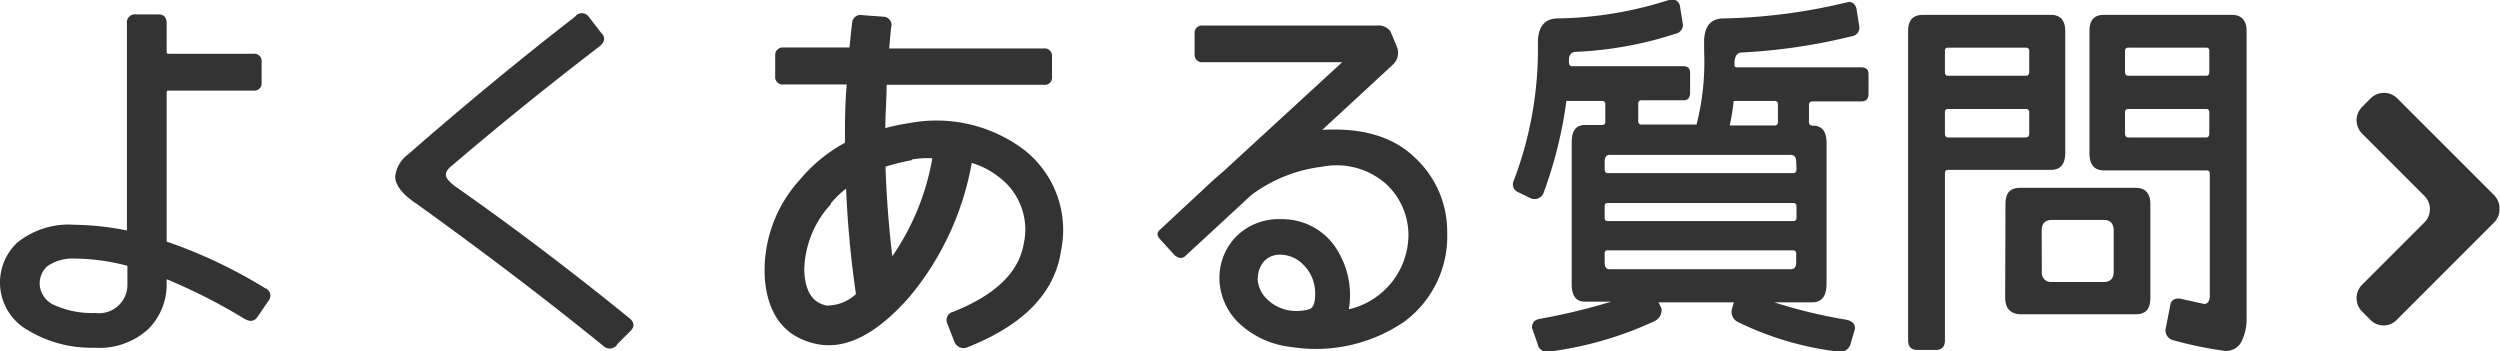
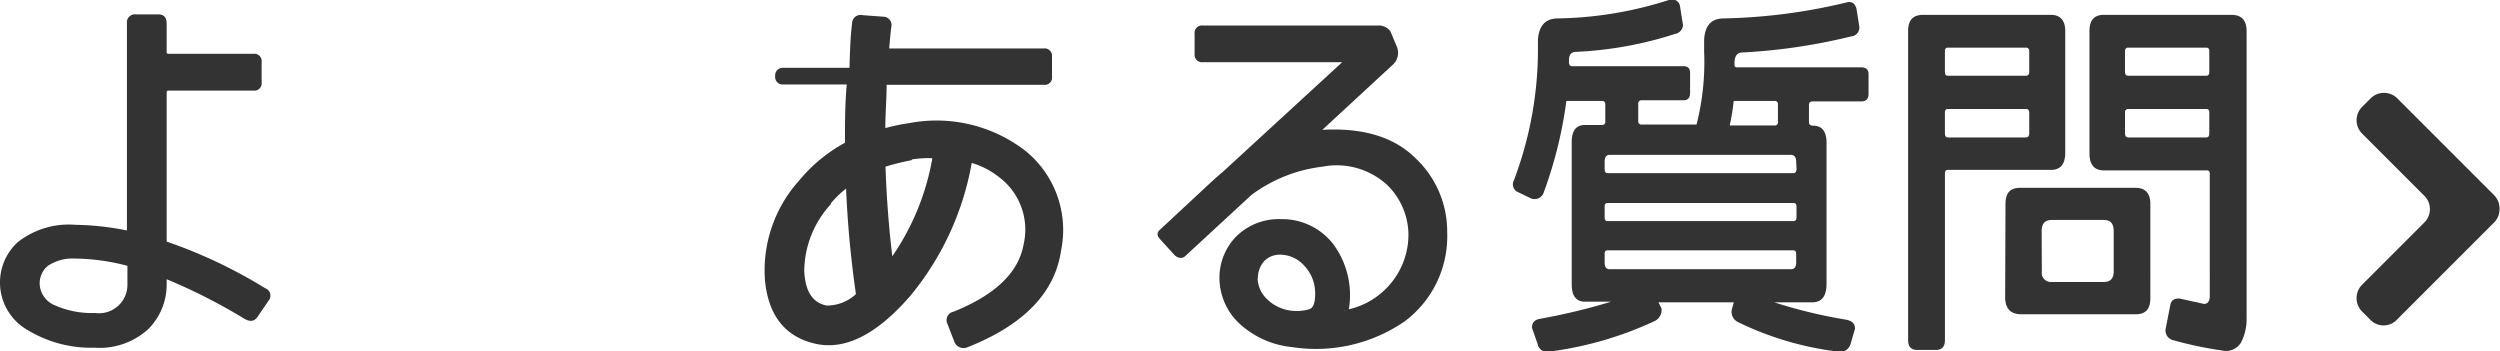
<svg xmlns="http://www.w3.org/2000/svg" id="レイヤー_1" data-name="レイヤー 1" viewBox="0 0 154.8 21.74">
  <defs>
    <style>.cls-1{fill:#333;}</style>
  </defs>
  <path class="cls-1" d="M189.57,258.17l-.68,1c-.2.28-.47.31-.82.1a35.12,35.12,0,0,0-4.8-2.44v.26a3.91,3.91,0,0,1-1.13,2.82,4.48,4.48,0,0,1-3.35,1.16A7.56,7.56,0,0,1,174.7,260a3.39,3.39,0,0,1-.68-5.44,5.08,5.08,0,0,1,3.58-1.1,17.4,17.4,0,0,1,3.21.35V241a.5.5,0,0,1,.56-.57h1.38c.35,0,.52.19.52.57v1.73c0,.1,0,.14.14.14h5.22a.46.46,0,0,1,.52.52v1.24a.46.46,0,0,1-.52.52h-5.22c-.1,0-.14,0-.14.14v9.21a30.44,30.44,0,0,1,6.09,2.88A.49.49,0,0,1,189.57,258.17Zm-12-2.62a2.75,2.75,0,0,0-1.67.46,1.43,1.43,0,0,0-.49,1.18,1.51,1.51,0,0,0,1,1.28,5.61,5.61,0,0,0,2.43.45,1.76,1.76,0,0,0,2-1.78V256A13.18,13.18,0,0,0,177.6,255.55Z" transform="translate(-172.95 -239.54)" />
-   <path class="cls-1" d="M211.91,259.23c.31.25.35.51.11.77l-.82.82a.56.56,0,0,1-.89.14q-5.25-4.26-11.55-8.79c-.89-.59-1.34-1.16-1.34-1.71a2,2,0,0,1,.82-1.38q5.32-4.64,10.32-8.51a.52.52,0,0,1,.84,0l.77,1c.27.26.25.54-.07.82q-4.89,3.75-9.11,7.36c-.29.21-.43.42-.43.61s.18.41.52.68Q206.45,254.8,211.91,259.23Z" transform="translate(-172.95 -239.54)" />
-   <path class="cls-1" d="M225.71,241a.53.53,0,0,1,.66-.52l1.36.1a.52.52,0,0,1,.4.67q-.07.65-.12,1.29h9.56a.46.46,0,0,1,.52.52v1.22a.45.45,0,0,1-.52.51h-9.72c0,.88-.08,1.77-.08,2.68a12.8,12.8,0,0,1,1.5-.31,9,9,0,0,1,7.16,1.71,6.3,6.3,0,0,1,2.22,6.19c-.38,2.61-2.32,4.62-5.84,6a.61.61,0,0,1-.77-.37l-.44-1.13a.53.53,0,0,1,.39-.72q3.87-1.55,4.34-4.16a4.06,4.06,0,0,0-1.57-4.21,4.91,4.91,0,0,0-1.64-.84,17.78,17.78,0,0,1-3.82,8.25q-3.12,3.58-5.88,2.94c-1.85-.43-2.88-1.73-3.1-3.88a8.32,8.32,0,0,1,2.13-6.24,9.6,9.6,0,0,1,2.82-2.32c0-1.2,0-2.4.11-3.61h-3.91a.46.46,0,0,1-.52-.51V243a.47.47,0,0,1,.52-.52h4.08C225.6,242,225.65,241.46,225.71,241Zm-1.31,11.18a6.18,6.18,0,0,0-1.65,4.11c.05,1.3.52,2,1.39,2.17a2.64,2.64,0,0,0,1.81-.71,63.94,63.94,0,0,1-.61-6.53A5.7,5.7,0,0,0,224.4,252.13Zm5-2.72a13.71,13.71,0,0,0-1.62.4c.06,1.82.2,3.68.42,5.55a15.3,15.3,0,0,0,2.48-6.07C230.28,249.31,229.85,249.35,229.42,249.41Z" transform="translate(-172.95 -239.54)" />
+   <path class="cls-1" d="M225.71,241a.53.53,0,0,1,.66-.52l1.36.1a.52.52,0,0,1,.4.67q-.07.65-.12,1.29h9.56a.46.46,0,0,1,.52.52v1.22a.45.45,0,0,1-.52.51h-9.72c0,.88-.08,1.77-.08,2.68a12.8,12.8,0,0,1,1.5-.31,9,9,0,0,1,7.16,1.71,6.3,6.3,0,0,1,2.22,6.19c-.38,2.61-2.32,4.62-5.84,6a.61.61,0,0,1-.77-.37l-.44-1.13a.53.53,0,0,1,.39-.72q3.87-1.55,4.34-4.16a4.06,4.06,0,0,0-1.57-4.21,4.91,4.91,0,0,0-1.64-.84,17.78,17.78,0,0,1-3.82,8.25q-3.12,3.58-5.88,2.94c-1.85-.43-2.88-1.73-3.1-3.88a8.32,8.32,0,0,1,2.13-6.24,9.6,9.6,0,0,1,2.82-2.32c0-1.2,0-2.4.11-3.61h-3.91a.46.46,0,0,1-.52-.51a.47.47,0,0,1,.52-.52h4.08C225.6,242,225.65,241.46,225.71,241Zm-1.31,11.18a6.18,6.18,0,0,0-1.65,4.11c.05,1.3.52,2,1.39,2.17a2.64,2.64,0,0,0,1.81-.71,63.94,63.94,0,0,1-.61-6.53A5.7,5.7,0,0,0,224.4,252.13Zm5-2.72a13.71,13.71,0,0,0-1.62.4c.06,1.82.2,3.68.42,5.55a15.3,15.3,0,0,0,2.48-6.07C230.28,249.31,229.85,249.35,229.42,249.41Z" transform="translate(-172.95 -239.54)" />
  <path class="cls-1" d="M254.82,247.58c2.5-.14,4.42.43,5.74,1.72a6.22,6.22,0,0,1,2,4.63,6.57,6.57,0,0,1-2.62,5.5,9.68,9.68,0,0,1-7,1.6,5.61,5.61,0,0,1-3.24-1.45,3.89,3.89,0,0,1-1.24-2.72,3.65,3.65,0,0,1,1.05-2.69,3.74,3.74,0,0,1,2.77-1.06,4,4,0,0,1,3.19,1.5,5.3,5.3,0,0,1,1,4.08,4.67,4.67,0,0,0,2-1,4.73,4.73,0,0,0,1.69-3.7,4.34,4.34,0,0,0-1.32-3,4.62,4.62,0,0,0-4-1.13,9.18,9.18,0,0,0-4.4,1.75l-4.06,3.75c-.2.21-.43.19-.68,0l-.91-1c-.22-.23-.22-.43,0-.61l3-2.79c.3-.28.59-.54.89-.79l7.38-6.78h-8.62a.46.46,0,0,1-.52-.51v-1.24a.46.46,0,0,1,.52-.52h10.83a.9.9,0,0,1,.77.35l.42,1a1,1,0,0,1-.26,1.07l-4.47,4.13Zm-4,9.19a1.86,1.86,0,0,0,.54,1.25,2.57,2.57,0,0,0,1.57.76,2.75,2.75,0,0,0,1.11-.1c.26-.1.37-.48.34-1.14a2.46,2.46,0,0,0-.72-1.6,2,2,0,0,0-1.44-.63,1.33,1.33,0,0,0-1,.41A1.56,1.56,0,0,0,250.84,256.77Zm5.34,2,.14,0A.34.34,0,0,0,256.18,258.76Z" transform="translate(-172.95 -239.54)" />
  <path class="cls-1" d="M271.09,258.22c-.55,0-.82-.36-.82-1.08v-8.79c0-.72.27-1.07.82-1.07h1.05a.19.19,0,0,0,.21-.22V246a.19.19,0,0,0-.21-.21h-2.2a26.3,26.3,0,0,1-1.43,5.74.6.6,0,0,1-.75.3l-.87-.42a.52.52,0,0,1-.21-.68,22.89,22.89,0,0,0,1.5-8V242c.06-.9.49-1.33,1.27-1.32a23.64,23.64,0,0,0,6.93-1.17.5.5,0,0,1,.59.38l.19,1.19a.58.58,0,0,1-.49.56,23.2,23.2,0,0,1-6.12,1.11q-.45,0-.45.51v.12c0,.17.07.26.19.26h6.91c.27,0,.4.14.4.42v1.22c0,.31-.13.47-.4.47h-2.6a.19.19,0,0,0-.21.21v1.07a.19.19,0,0,0,.21.22H278a15.7,15.7,0,0,0,.47-4.53V242c.05-.9.46-1.33,1.25-1.32a35.19,35.19,0,0,0,7.61-1c.28-.06.47.06.57.38l.18,1.14a.54.54,0,0,1-.49.59,35.94,35.94,0,0,1-6.77,1c-.32,0-.47.25-.47.66v.12a.13.13,0,0,0,.14.14h7.71q.45,0,.45.42v1.22c0,.31-.15.47-.45.47h-3q-.24,0-.24.21v1.07c0,.14.08.22.24.22h0c.57,0,.85.35.85,1.07v8.72c0,.77-.3,1.15-.89,1.15h-2.35a31,31,0,0,0,4.48,1.08c.36.08.53.26.52.56l-.26.89a.67.67,0,0,1-.8.52,19.4,19.4,0,0,1-6.19-1.83.7.7,0,0,1-.37-.8l.12-.42h-4.67l.19.38a.76.76,0,0,1-.4.77,22.11,22.11,0,0,1-6.54,1.9.59.59,0,0,1-.73-.47l-.35-1c0-.31.14-.5.5-.56a38.1,38.1,0,0,0,4.4-1.06Zm13.08-8.65c0-.29-.11-.44-.33-.44H272.61c-.2,0-.3.15-.3.44V250c0,.17.06.26.18.26H284c.12,0,.19-.09.19-.26ZM272.31,253c0,.16.06.23.18.23H284c.12,0,.19-.07.19-.23v-.68c0-.14-.07-.21-.19-.21H272.49q-.18,0-.18.21Zm0,2.79q0,.42.3.42h11.23q.33,0,.33-.42v-.54c0-.14-.07-.21-.19-.21H272.49q-.18,0-.18.21Zm7.75-8.48h2.77a.19.19,0,0,0,.21-.22V246a.19.19,0,0,0-.21-.21H280.3A13.13,13.13,0,0,1,280.06,247.28Z" transform="translate(-172.95 -239.54)" />
  <path class="cls-1" d="M291.1,241.46c0-.68.31-1,.92-1h7.92c.59,0,.89.35.89,1V249c0,.71-.3,1.06-.89,1.06h-6.38q-.18,0-.18.21v10.33c0,.41-.19.61-.57.61h-1.14c-.38,0-.57-.2-.57-.61Zm2.28,2.53q0,.24.18.24h4.83q.21,0,.21-.24V242.7a.19.19,0,0,0-.21-.21h-4.83q-.18,0-.18.21Zm0,3.8c0,.17.06.26.18.26h4.83c.14,0,.21-.09.21-.26V246.5a.19.19,0,0,0-.21-.21h-4.83q-.18,0-.18.21Zm3.75,4.38c0-.7.3-1,.91-1h7.15c.61,0,.91.35.91,1V258c0,.69-.3,1-.91,1h-7.08c-.66,0-1-.35-1-1.05Zm2.25,4.18a.57.57,0,0,0,.63.65h3.21c.41,0,.61-.22.61-.65v-2.51c0-.46-.2-.68-.61-.68H300c-.42,0-.63.22-.63.68Zm11.15,4.89a23.28,23.28,0,0,1-3.07-.65.62.62,0,0,1-.42-.66l.31-1.57c.07-.25.27-.36.58-.33l1.5.33c.24,0,.35-.2.35-.51V250.3q0-.21-.18-.21h-6.38c-.59,0-.89-.35-.89-1.06v-7.57c0-.68.3-1,.89-1h7.92c.61,0,.92.35.92,1v17.77a3.15,3.15,0,0,1-.33,1.49A1.08,1.08,0,0,1,310.53,261.24Zm-6-17.25q0,.24.21.24h4.83q.18,0,.18-.24V242.7q0-.21-.18-.21h-4.83a.19.19,0,0,0-.21.21Zm5.22,2.51q0-.21-.18-.21h-4.83a.19.19,0,0,0-.21.21v1.29c0,.17.07.26.21.26h4.83c.12,0,.18-.09.18-.26Z" transform="translate(-172.95 -239.54)" />
  <path class="cls-1" d="M320.56,259.69a1.12,1.12,0,0,1-.82-.33l-.53-.53a1.18,1.18,0,0,1,0-1.66l3.84-3.84a1.16,1.16,0,0,0,0-1.68l-3.84-3.84a1.17,1.17,0,0,1,0-1.65l.53-.53a1.17,1.17,0,0,1,1.65,0l6,6a1.17,1.17,0,0,1,.33.84,1.14,1.14,0,0,1-.33.84l-6,6A1.13,1.13,0,0,1,320.56,259.69Z" transform="translate(-172.95 -239.54)" />
</svg>